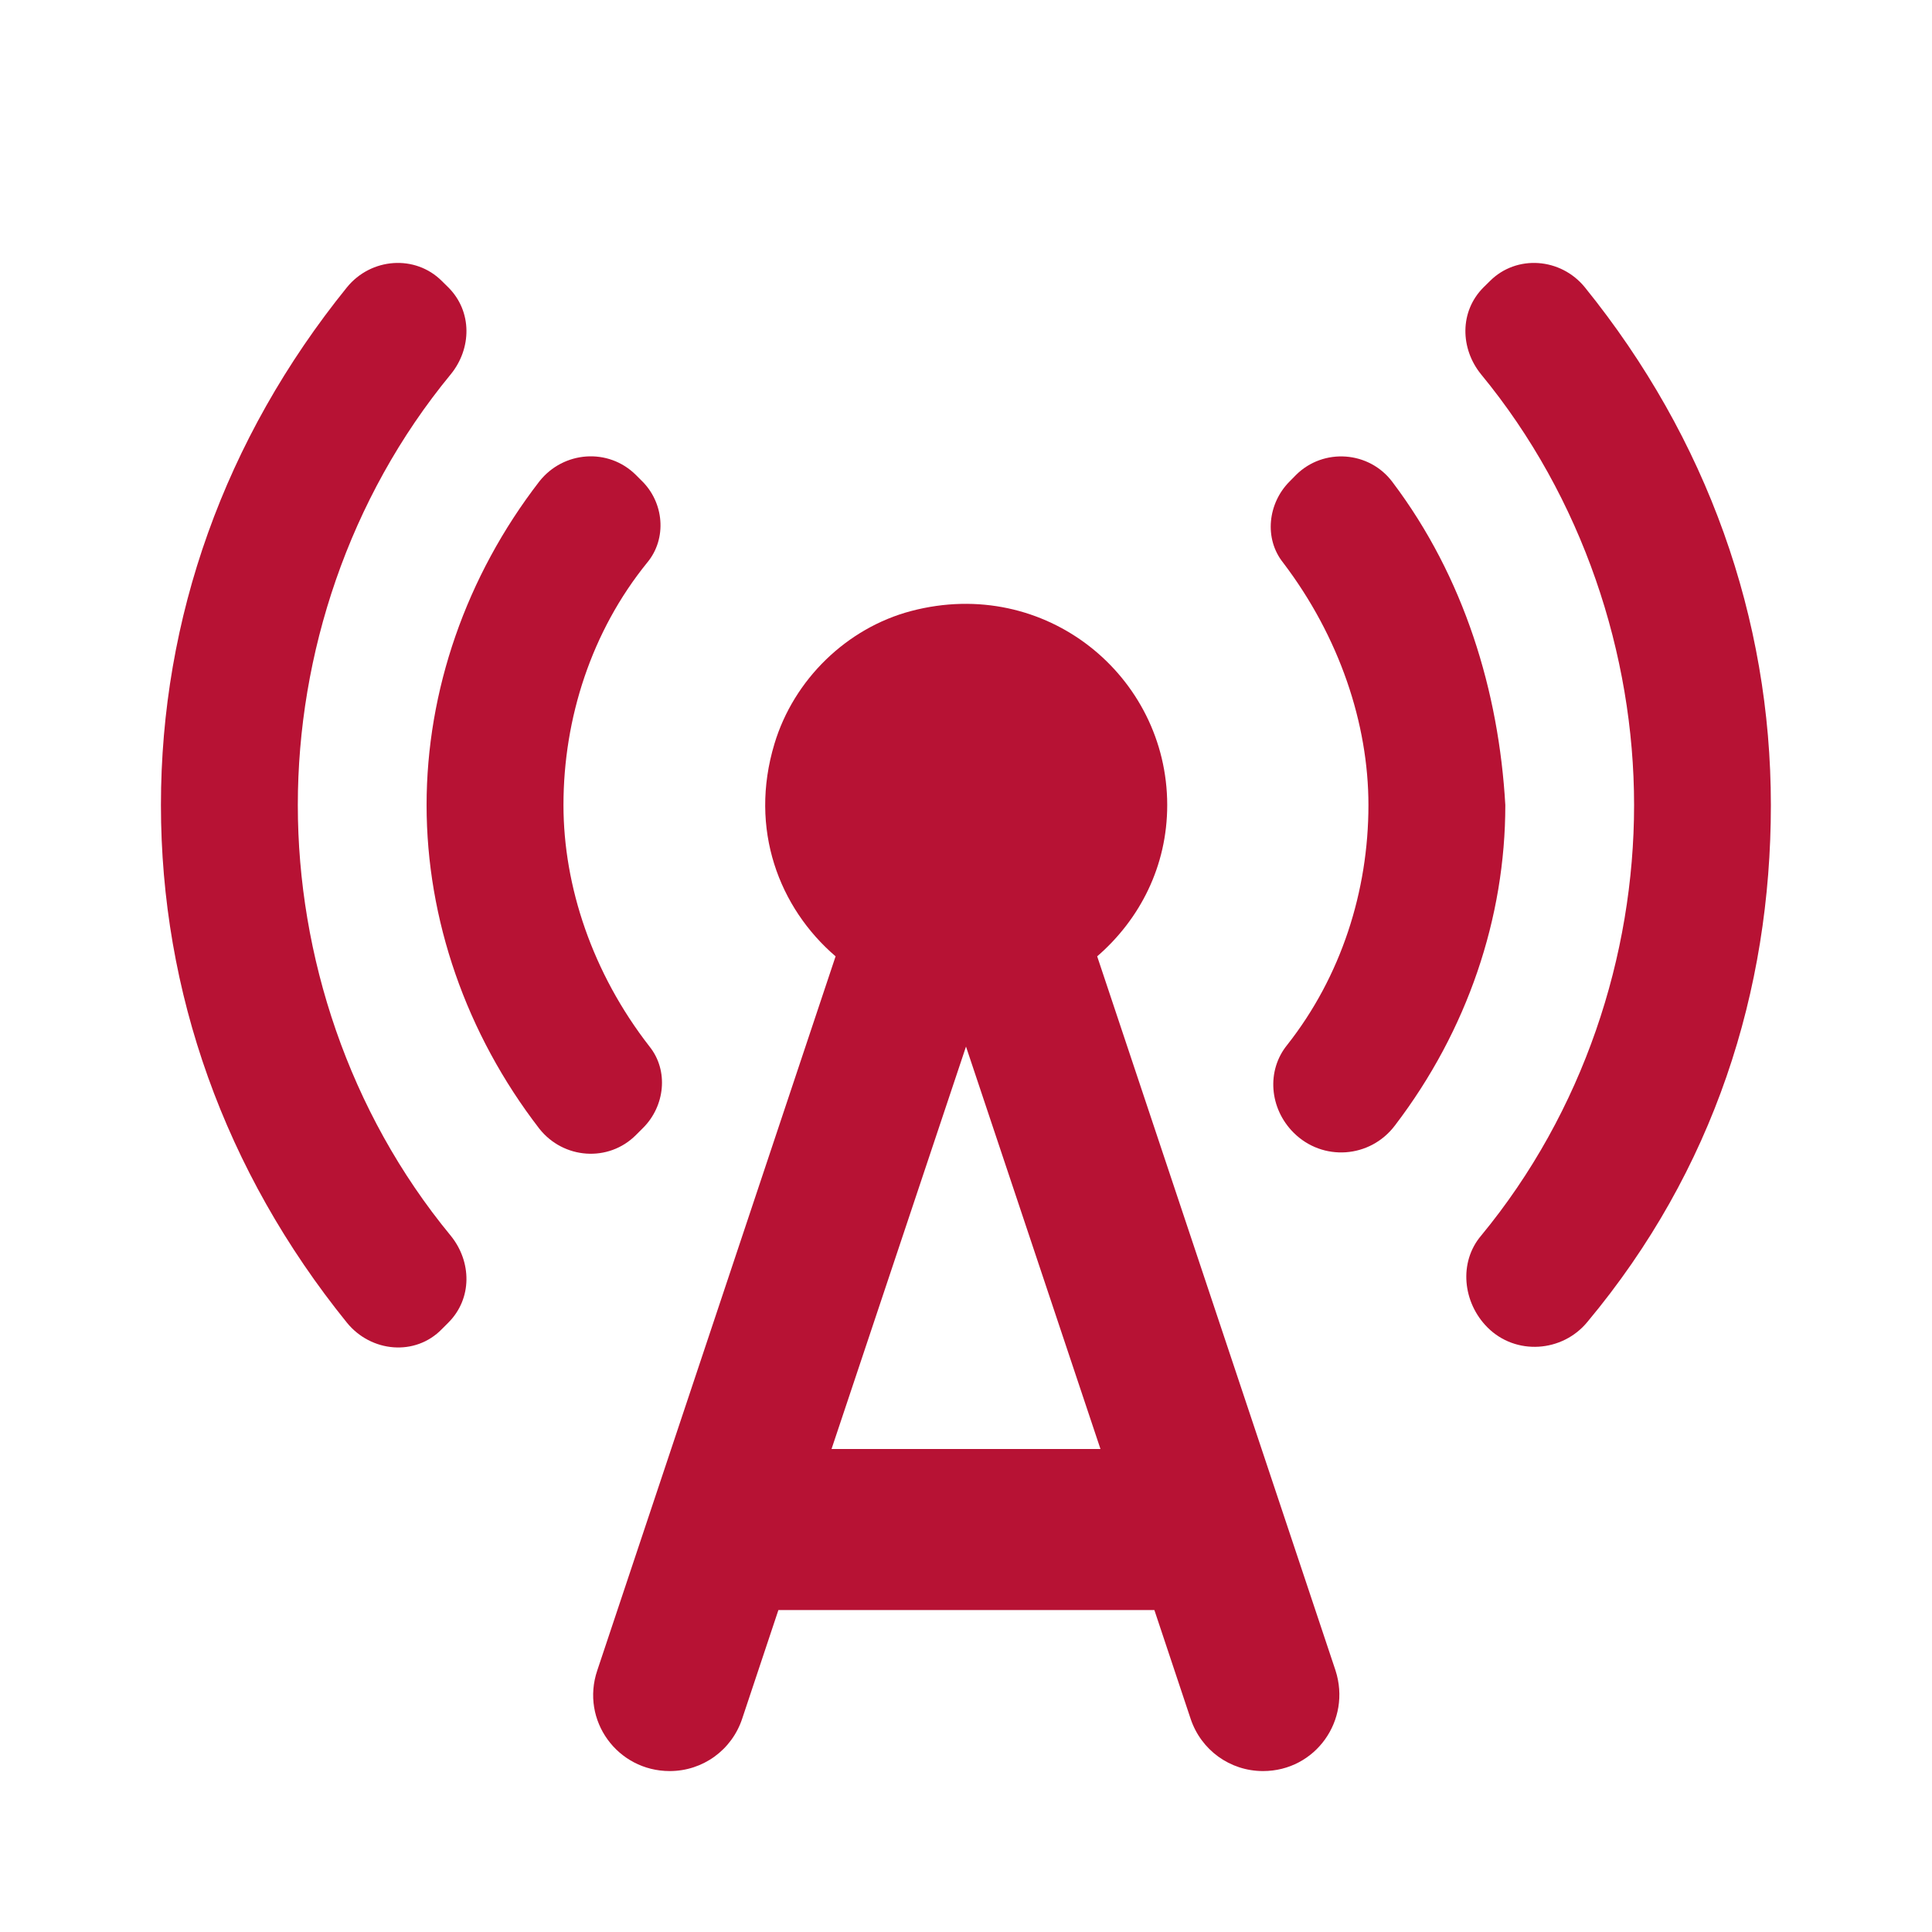
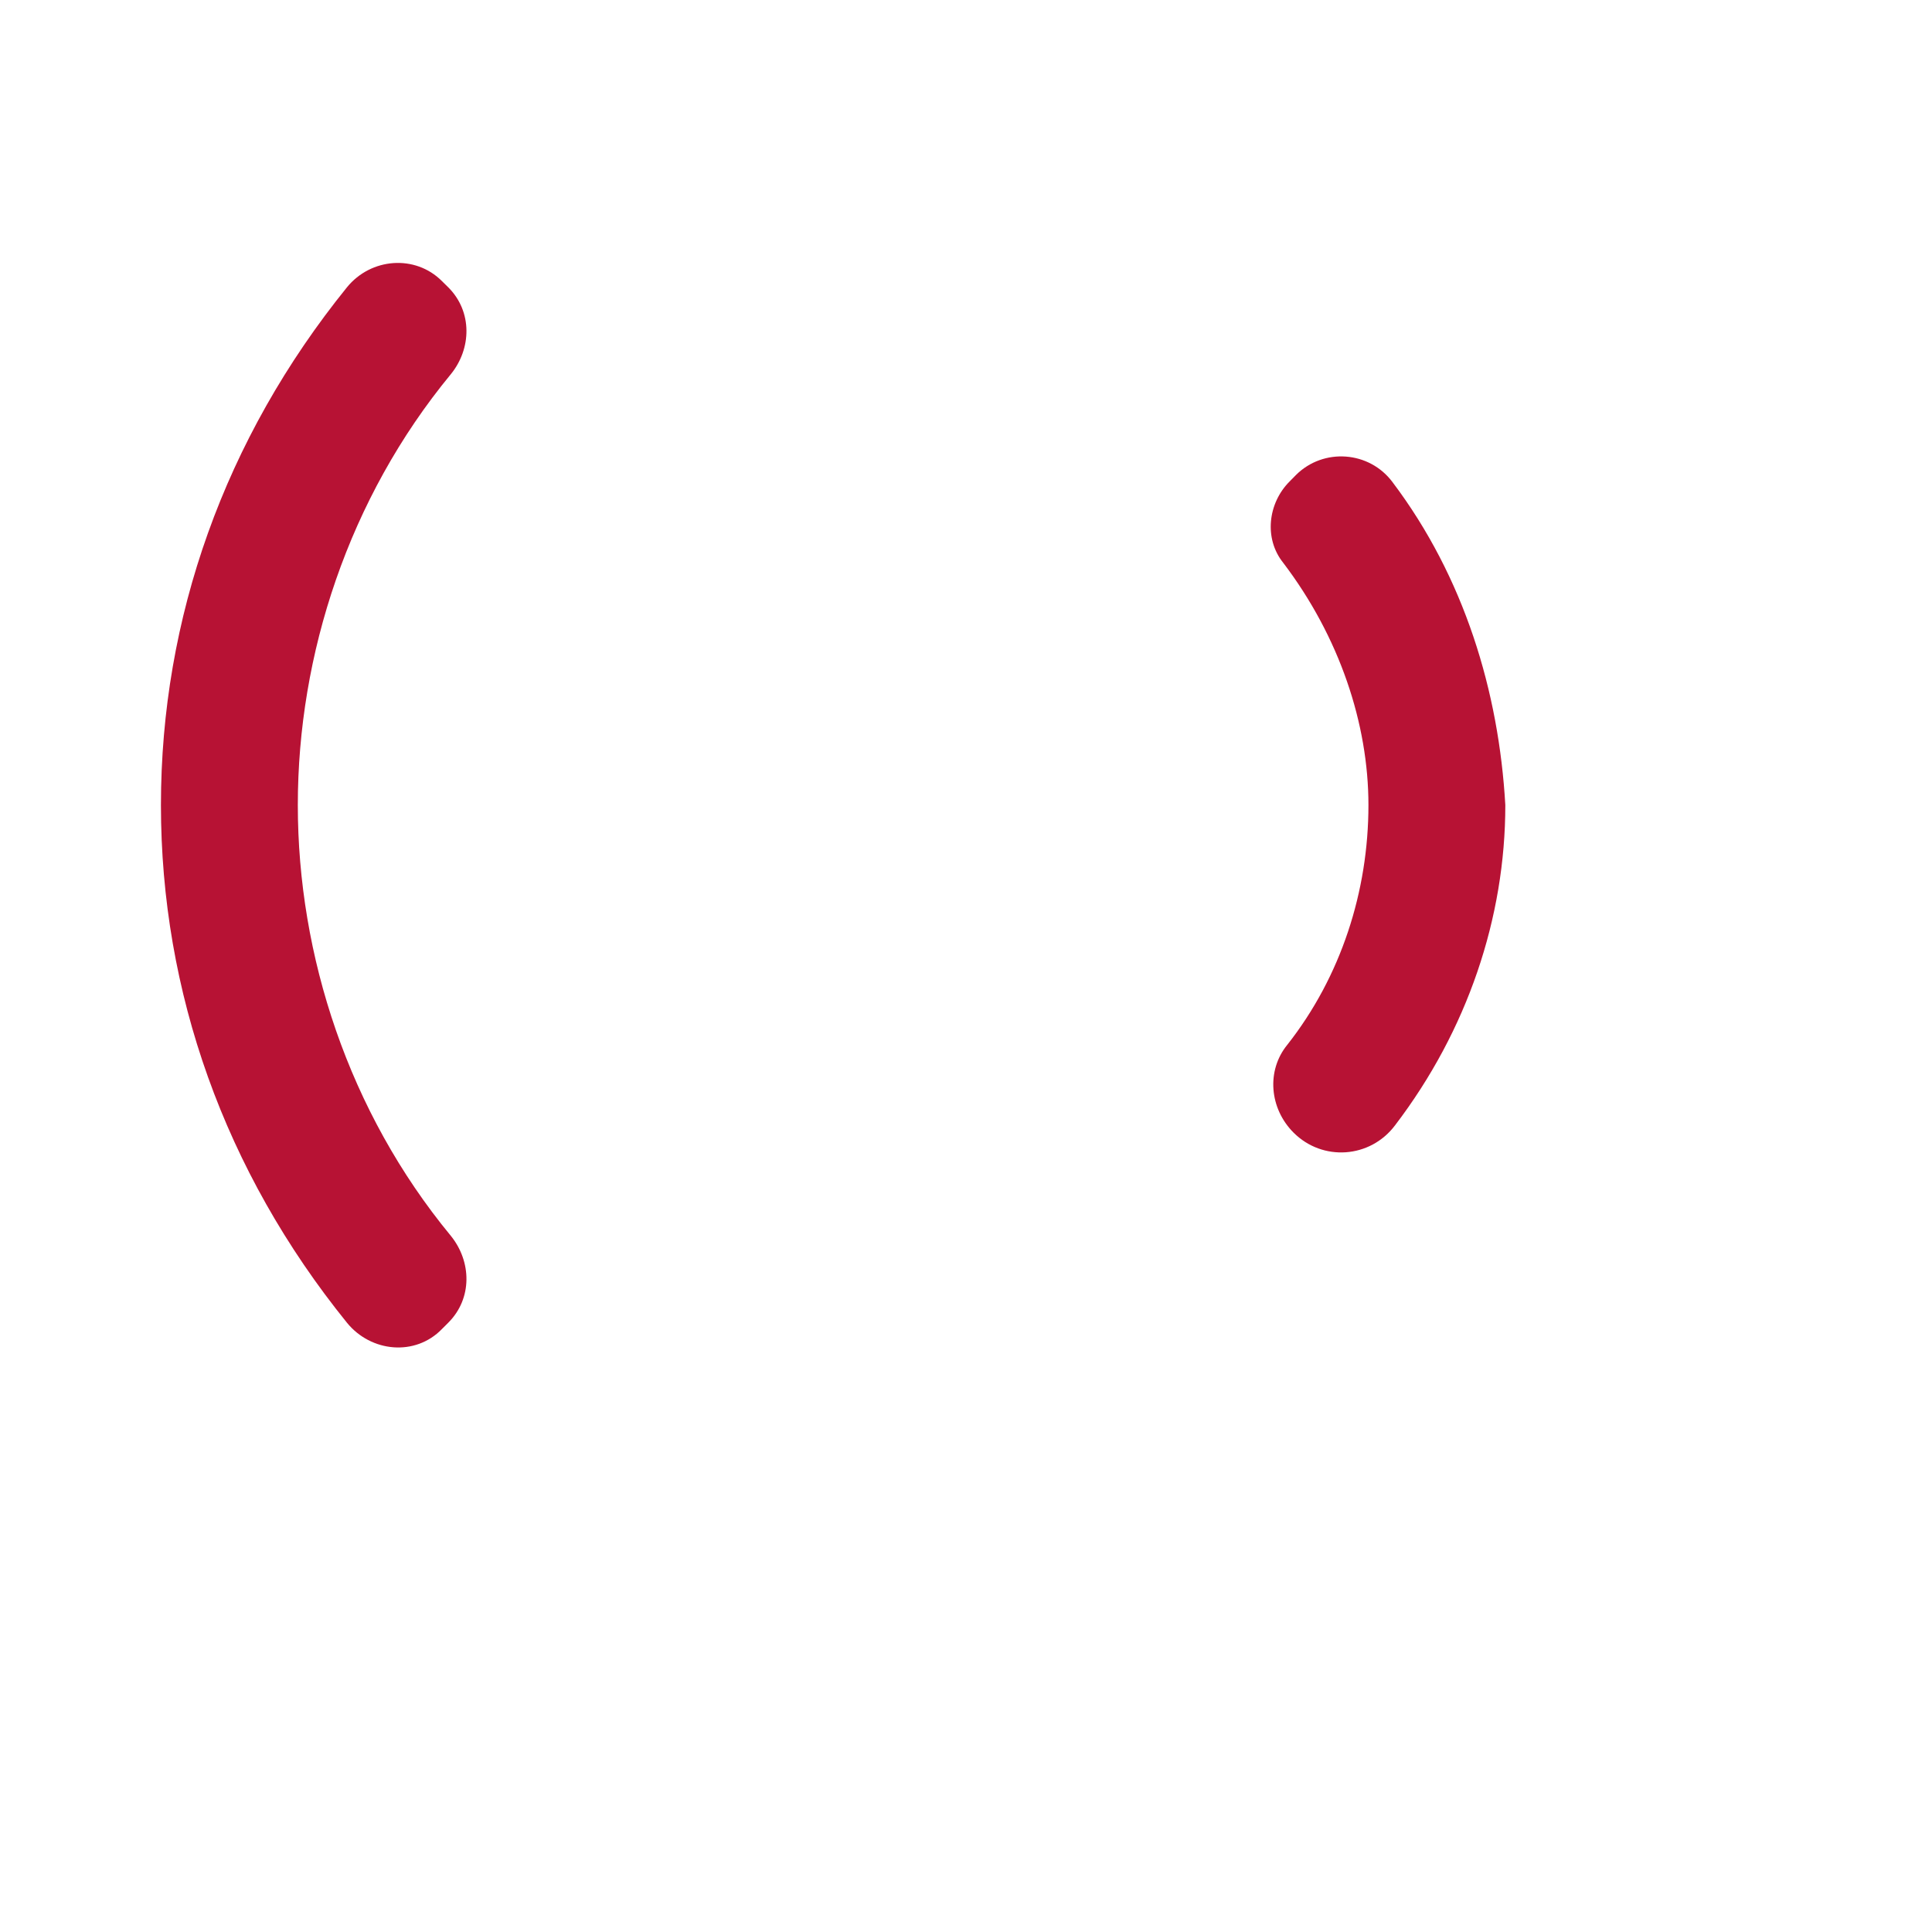
<svg xmlns="http://www.w3.org/2000/svg" width="20" height="20" viewBox="0 0 20 20" fill="none">
-   <path d="M6.583 11.75L6.658 11.675C6.883 11.45 6.924 11.084 6.724 10.834C6.133 10.075 5.833 9.175 5.833 8.334C5.833 7.434 6.124 6.534 6.699 5.825C6.908 5.575 6.874 5.2 6.641 4.975L6.583 4.917C6.299 4.634 5.833 4.667 5.583 4.984C4.824 5.967 4.416 7.15 4.416 8.334C4.416 9.517 4.824 10.7 5.583 11.684C5.833 12 6.299 12.034 6.583 11.75Z" fill="#B71234" />
-   <path d="M15.424 2.909L15.357 2.975C15.107 3.225 15.116 3.609 15.332 3.875C16.383 5.15 16.916 6.775 16.916 8.334C16.916 9.892 16.391 11.509 15.332 12.792C15.099 13.067 15.141 13.484 15.399 13.742C15.691 14.034 16.174 14 16.433 13.684C17.741 12.117 18.332 10.259 18.332 8.334C18.332 6.4 17.674 4.542 16.407 2.975C16.157 2.667 15.699 2.634 15.424 2.909Z" fill="#B71234" />
  <path d="M4.641 2.975L4.574 2.909C4.299 2.634 3.841 2.667 3.591 2.975C2.324 4.542 1.666 6.4 1.666 8.334C1.666 10.267 2.324 12.125 3.591 13.692C3.841 14 4.299 14.042 4.574 13.759L4.641 13.692C4.891 13.442 4.883 13.059 4.666 12.792C3.608 11.509 3.083 9.892 3.083 8.334C3.083 6.775 3.608 5.159 4.666 3.875C4.883 3.609 4.891 3.225 4.641 2.975Z" fill="#B71234" />
  <path d="M13.391 11.725C13.691 12.025 14.183 11.992 14.441 11.65C15.191 10.667 15.583 9.5 15.583 8.334C15.516 7.159 15.158 5.975 14.416 4.992C14.175 4.667 13.7 4.634 13.416 4.917L13.35 4.984C13.125 5.209 13.083 5.575 13.283 5.825C13.866 6.592 14.166 7.492 14.166 8.334C14.166 9.225 13.883 10.109 13.325 10.817C13.108 11.084 13.141 11.475 13.391 11.725Z" fill="#B71234" />
-   <path d="M12.083 8.334C12.083 7 10.825 5.959 9.433 6.325C8.767 6.5 8.217 7.034 8.017 7.7C7.75 8.584 8.067 9.4 8.65 9.9L6.183 17.292C6.008 17.809 6.392 18.334 6.933 18.334C7.275 18.334 7.575 18.117 7.683 17.792L8.058 16.667H11.95L12.325 17.792C12.433 18.117 12.733 18.334 13.075 18.334C13.617 18.334 13.992 17.809 13.825 17.292L11.358 9.9C11.8 9.517 12.083 8.967 12.083 8.334ZM8.608 15L10 10.834L11.392 15H8.608Z" fill="#B71234" />
</svg>